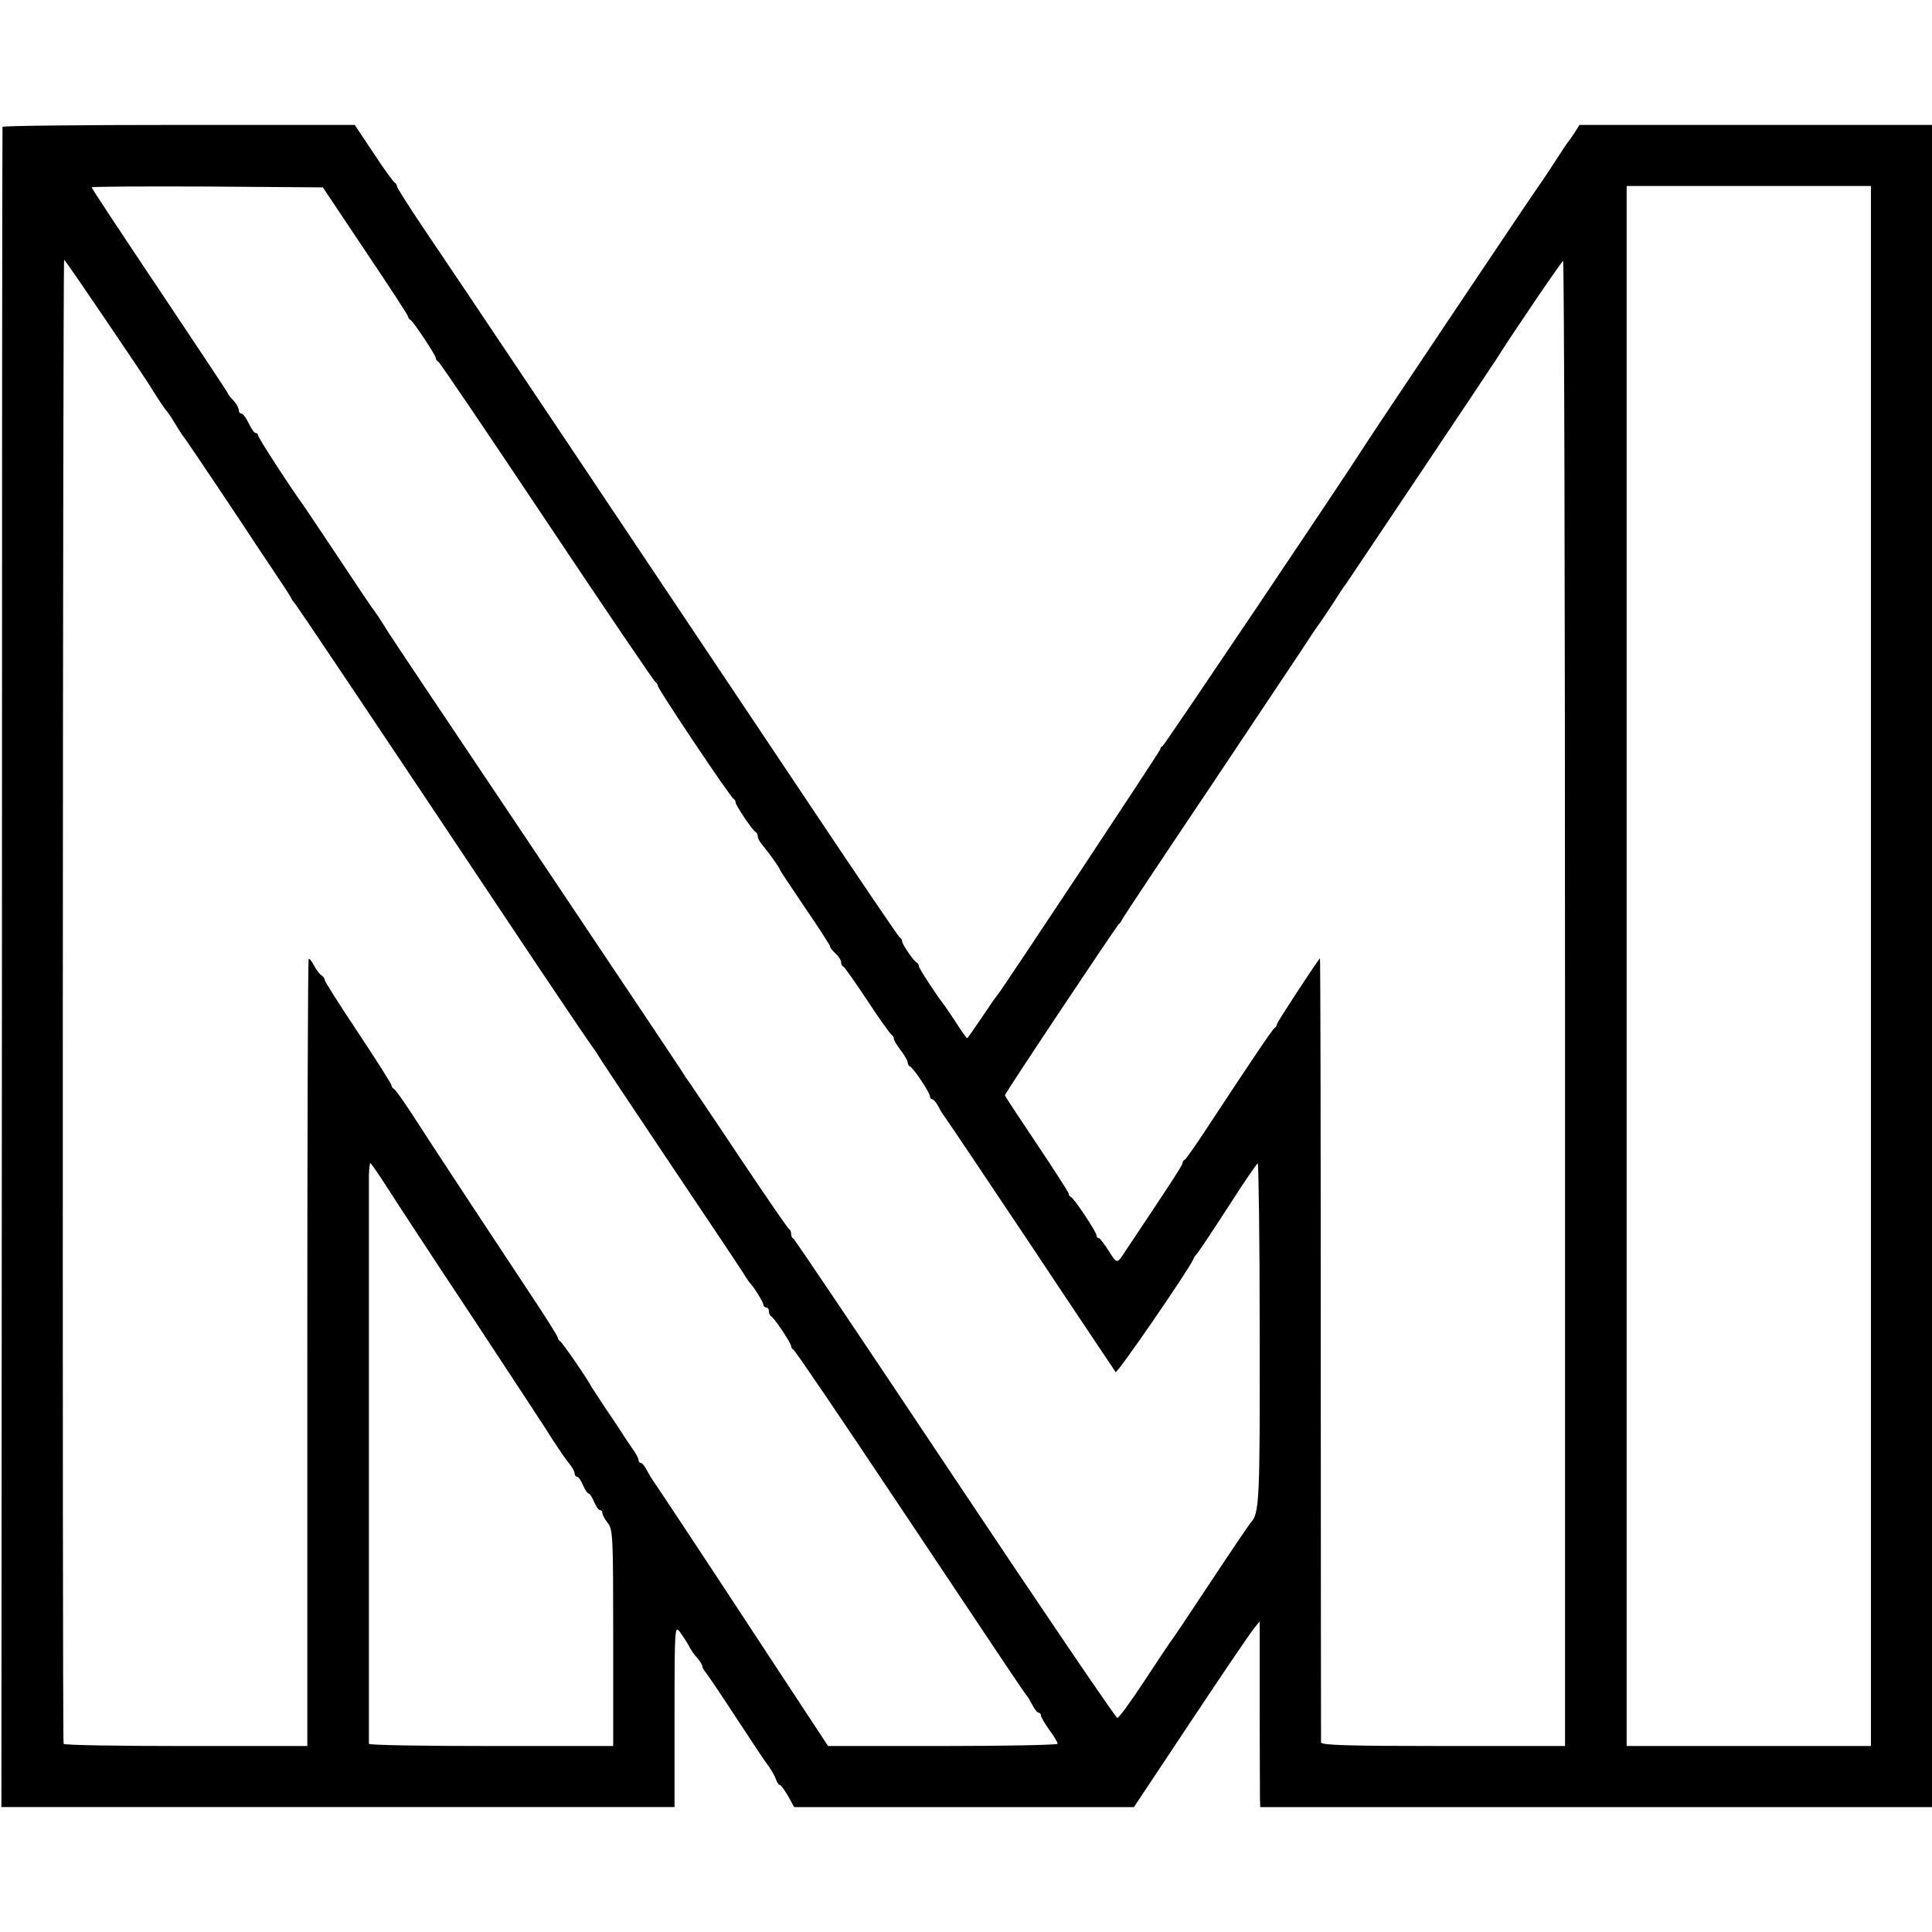
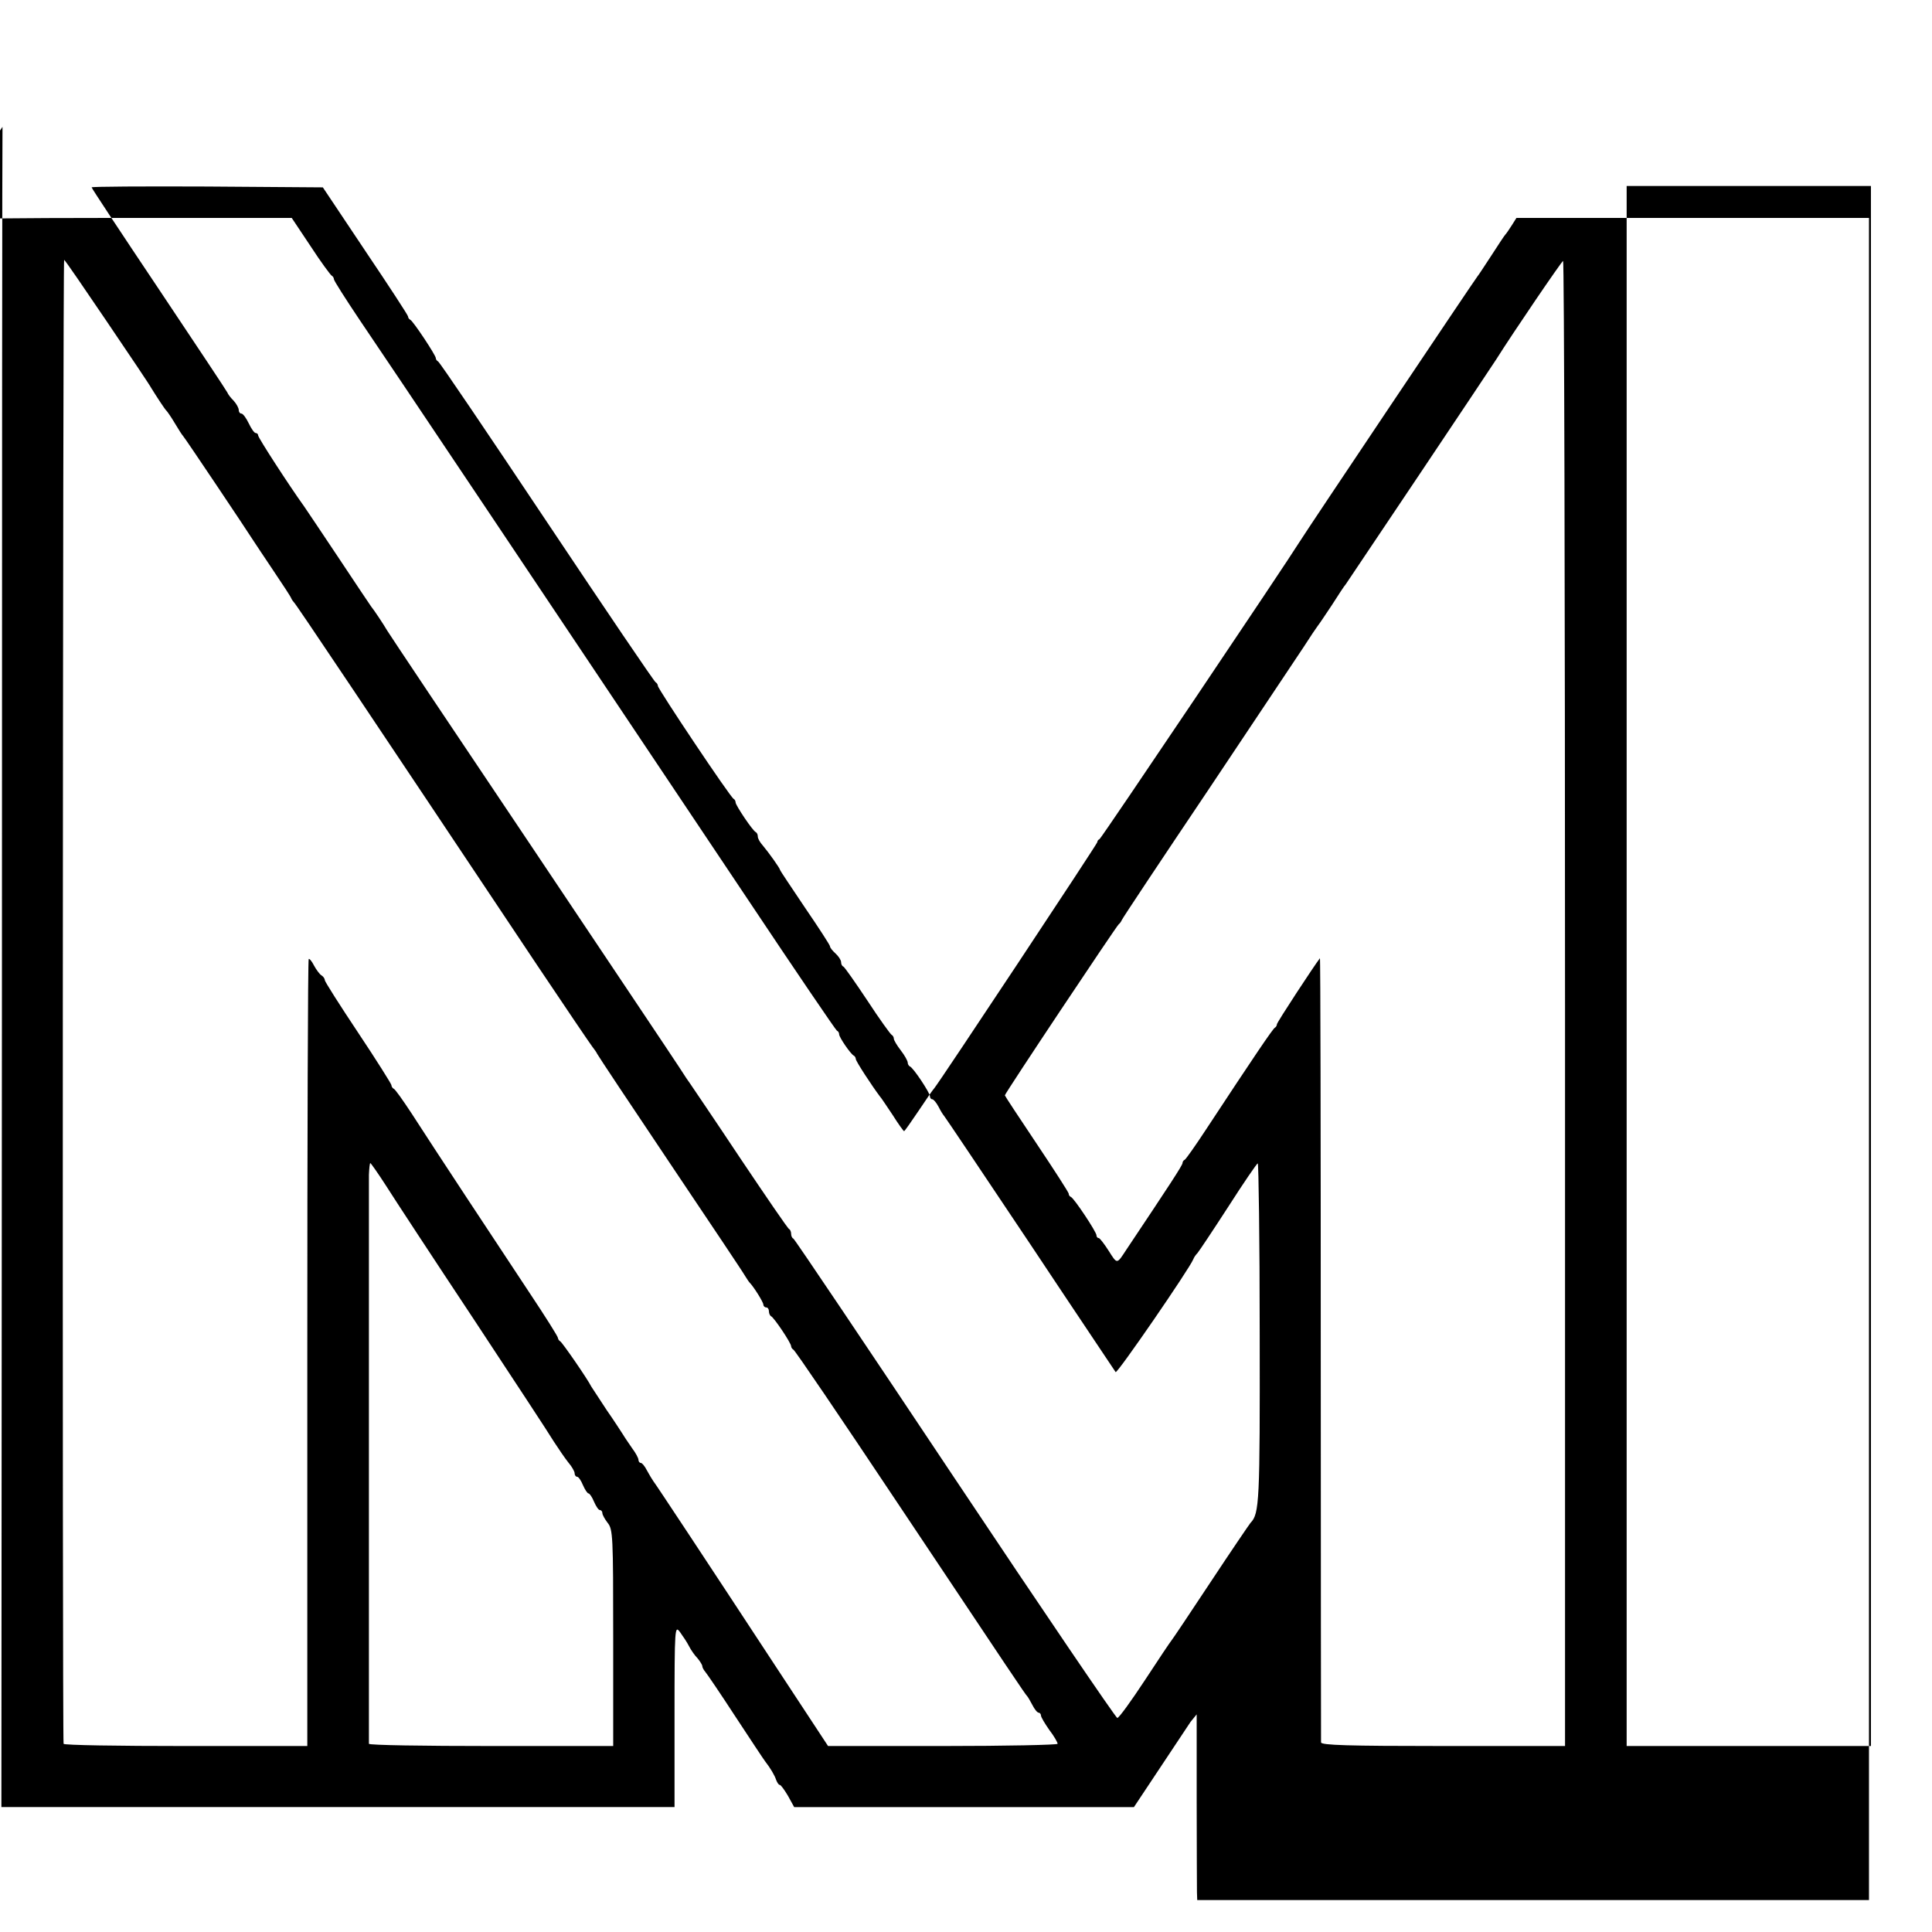
<svg xmlns="http://www.w3.org/2000/svg" version="1.0" width="696pt" height="696pt" viewBox="0 0 696 696" preserveAspectRatio="xMidYMid meet">
  <g transform="translate(0,696) scale(0.1,-0.1)" fill="#000000" stroke="none">
-     <path d="M9 6503 c-1 -5 -2 -1368 -2 -3031 l-2 -3022 1213 0 1212 0 0 328 c0 325 1 327 20 302 10 -14 25 -36 32 -50 7 -14 21 -34 31 -44 9 -11 17 -24 17 -28 0 -5 5 -14 11 -21 6 -7 55 -79 109 -162 54 -82 102 -155 107 -161 18 -23 34 -50 39 -66 4 -10 9 -18 13 -18 4 0 17 -18 30 -40 l22 -40 612 0 612 0 204 307 c113 170 215 320 227 335 l22 27 0 -307 c0 -169 1 -319 1 -334 l1 -28 1210 0 1210 0 0 3030 0 3030 -635 0 -635 0 -17 -27 c-10 -16 -20 -30 -23 -33 -3 -3 -25 -36 -50 -75 -25 -38 -47 -72 -50 -75 -6 -6 -616 -916 -640 -955 -47 -76 -716 -1071 -722 -1073 -5 -2 -8 -7 -8 -11 0 -6 -567 -862 -587 -886 -5 -5 -31 -43 -57 -82 -27 -40 -50 -73 -52 -73 -2 0 -21 26 -41 58 -21 31 -41 62 -46 67 -28 37 -87 127 -87 135 0 4 -3 10 -7 12 -11 5 -53 66 -53 77 0 5 -3 11 -8 13 -4 2 -149 215 -321 473 -705 1054 -1310 1958 -1398 2087 -51 76 -93 142 -93 147 0 5 -4 11 -8 13 -4 2 -39 49 -76 106 l-68 102 -634 0 c-349 0 -634 -3 -635 -7z m1307 -447 c85 -126 154 -232 154 -236 0 -5 4 -10 8 -12 10 -4 92 -128 92 -138 0 -5 4 -10 8 -12 5 -1 181 -262 392 -578 211 -316 387 -576 392 -578 4 -2 8 -8 8 -13 0 -11 262 -403 273 -407 4 -2 7 -8 7 -13 0 -10 62 -103 73 -107 4 -2 7 -9 7 -16 0 -7 8 -21 18 -32 21 -25 62 -82 62 -88 0 -2 41 -63 90 -136 50 -73 90 -135 90 -139 0 -5 9 -16 20 -26 11 -10 20 -24 20 -31 0 -7 3 -14 8 -16 4 -1 43 -57 87 -123 43 -66 83 -121 87 -123 4 -2 8 -8 8 -14 0 -5 11 -24 25 -42 14 -18 25 -38 25 -44 0 -6 4 -12 8 -14 12 -4 72 -95 72 -107 0 -6 4 -11 8 -11 5 0 15 -12 23 -27 8 -16 17 -30 20 -33 3 -3 142 -210 309 -460 166 -250 306 -458 309 -463 6 -6 266 372 280 407 2 6 9 16 15 22 6 7 56 82 111 167 55 86 103 156 106 156 3 1 7 -275 7 -611 1 -609 -1 -651 -33 -684 -5 -6 -71 -103 -145 -215 -74 -112 -137 -206 -140 -209 -3 -3 -46 -67 -95 -142 -50 -76 -94 -137 -100 -137 -5 0 -269 388 -585 862 -316 474 -578 864 -582 865 -5 2 -8 10 -8 17 0 7 -3 15 -7 17 -5 2 -84 118 -178 258 -93 140 -174 259 -178 265 -4 5 -23 33 -40 60 -18 28 -260 389 -537 803 -278 414 -510 761 -515 770 -14 24 -48 75 -58 87 -4 6 -57 84 -117 175 -61 91 -116 174 -124 185 -56 78 -166 248 -166 256 0 5 -4 9 -9 9 -5 0 -16 16 -25 35 -9 19 -21 35 -26 35 -6 0 -10 6 -10 13 0 7 -8 22 -18 33 -11 11 -21 24 -23 30 -2 5 -113 172 -246 371 -134 200 -243 365 -243 368 0 3 187 4 416 3 l417 -3 153 -229z m5424 -2576 l0 -2810 -440 0 -440 0 0 43 c0 76 0 5328 0 5455 l0 122 440 0 440 0 0 -2810z m-6354 2320 c82 -121 154 -228 159 -238 18 -29 49 -77 55 -82 3 -3 17 -23 30 -45 13 -22 26 -42 29 -45 5 -4 230 -340 256 -381 6 -9 37 -56 70 -105 33 -49 62 -93 64 -99 2 -5 7 -12 10 -15 6 -4 269 -397 878 -1310 101 -151 190 -282 197 -291 7 -9 15 -20 17 -25 2 -5 121 -184 264 -397 143 -213 265 -395 270 -405 6 -9 12 -19 15 -22 15 -15 50 -71 50 -80 0 -5 5 -10 10 -10 6 0 10 -6 10 -14 0 -8 4 -16 8 -18 10 -4 72 -96 72 -108 0 -4 4 -10 8 -12 5 -1 171 -246 369 -543 425 -637 466 -698 473 -705 3 -3 11 -17 19 -32 8 -16 18 -28 23 -28 4 0 8 -5 8 -10 0 -6 14 -29 30 -52 17 -22 30 -45 30 -50 0 -4 -186 -8 -413 -8 l-414 0 -169 257 c-271 413 -452 687 -461 698 -4 6 -14 22 -22 37 -8 16 -18 28 -23 28 -4 0 -8 5 -8 11 0 6 -10 25 -23 42 -12 18 -27 39 -32 48 -6 9 -32 50 -60 90 -27 41 -52 79 -55 84 -12 25 -105 160 -112 163 -4 2 -8 8 -8 12 0 5 -46 78 -102 162 -118 178 -347 525 -426 648 -31 47 -59 87 -64 88 -4 2 -8 8 -8 13 0 4 -54 90 -120 189 -66 99 -120 184 -120 189 0 6 -6 14 -13 18 -6 4 -18 20 -26 35 -8 16 -17 26 -19 23 -3 -3 -5 -642 -5 -1420 l0 -1415 -439 0 c-241 0 -438 3 -439 8 -5 36 -3 5349 2 5346 4 -2 73 -103 155 -224z m5252 -2455 l0 -2675 -439 0 c-344 0 -439 3 -440 13 0 6 -1 646 -1 1420 0 775 -1 1407 -3 1405 -19 -24 -155 -231 -155 -238 0 -4 -3 -10 -7 -12 -7 -3 -74 -102 -249 -368 -38 -58 -72 -106 -76 -108 -5 -2 -8 -8 -8 -12 0 -8 -50 -84 -203 -313 -34 -52 -32 -52 -63 -3 -16 25 -32 46 -36 46 -5 0 -8 5 -8 10 0 12 -81 134 -92 138 -5 2 -8 7 -8 12 0 4 -52 85 -115 179 -63 94 -115 173 -115 175 0 7 402 610 410 616 4 3 9 10 11 15 2 6 141 215 309 465 167 250 323 484 347 520 23 36 46 70 50 75 5 6 27 39 51 75 23 36 45 70 50 75 10 14 523 780 542 810 61 97 236 354 241 355 4 0 7 -1204 7 -2675z m-4247 -657 c29 -46 170 -261 314 -478 143 -217 274 -416 290 -443 17 -26 40 -60 52 -75 13 -15 23 -33 23 -39 0 -7 4 -13 9 -13 5 0 14 -13 21 -30 7 -16 16 -30 20 -30 4 0 13 -13 20 -30 7 -16 16 -30 21 -30 5 0 9 -5 9 -11 0 -6 9 -22 19 -35 19 -24 20 -45 20 -414 l0 -390 -440 0 c-241 0 -439 3 -440 8 0 11 0 2001 0 2050 1 23 3 42 5 42 2 0 28 -37 57 -82z" />
+     <path d="M9 6503 c-1 -5 -2 -1368 -2 -3031 l-2 -3022 1213 0 1212 0 0 328 c0 325 1 327 20 302 10 -14 25 -36 32 -50 7 -14 21 -34 31 -44 9 -11 17 -24 17 -28 0 -5 5 -14 11 -21 6 -7 55 -79 109 -162 54 -82 102 -155 107 -161 18 -23 34 -50 39 -66 4 -10 9 -18 13 -18 4 0 17 -18 30 -40 l22 -40 612 0 612 0 204 307 l22 27 0 -307 c0 -169 1 -319 1 -334 l1 -28 1210 0 1210 0 0 3030 0 3030 -635 0 -635 0 -17 -27 c-10 -16 -20 -30 -23 -33 -3 -3 -25 -36 -50 -75 -25 -38 -47 -72 -50 -75 -6 -6 -616 -916 -640 -955 -47 -76 -716 -1071 -722 -1073 -5 -2 -8 -7 -8 -11 0 -6 -567 -862 -587 -886 -5 -5 -31 -43 -57 -82 -27 -40 -50 -73 -52 -73 -2 0 -21 26 -41 58 -21 31 -41 62 -46 67 -28 37 -87 127 -87 135 0 4 -3 10 -7 12 -11 5 -53 66 -53 77 0 5 -3 11 -8 13 -4 2 -149 215 -321 473 -705 1054 -1310 1958 -1398 2087 -51 76 -93 142 -93 147 0 5 -4 11 -8 13 -4 2 -39 49 -76 106 l-68 102 -634 0 c-349 0 -634 -3 -635 -7z m1307 -447 c85 -126 154 -232 154 -236 0 -5 4 -10 8 -12 10 -4 92 -128 92 -138 0 -5 4 -10 8 -12 5 -1 181 -262 392 -578 211 -316 387 -576 392 -578 4 -2 8 -8 8 -13 0 -11 262 -403 273 -407 4 -2 7 -8 7 -13 0 -10 62 -103 73 -107 4 -2 7 -9 7 -16 0 -7 8 -21 18 -32 21 -25 62 -82 62 -88 0 -2 41 -63 90 -136 50 -73 90 -135 90 -139 0 -5 9 -16 20 -26 11 -10 20 -24 20 -31 0 -7 3 -14 8 -16 4 -1 43 -57 87 -123 43 -66 83 -121 87 -123 4 -2 8 -8 8 -14 0 -5 11 -24 25 -42 14 -18 25 -38 25 -44 0 -6 4 -12 8 -14 12 -4 72 -95 72 -107 0 -6 4 -11 8 -11 5 0 15 -12 23 -27 8 -16 17 -30 20 -33 3 -3 142 -210 309 -460 166 -250 306 -458 309 -463 6 -6 266 372 280 407 2 6 9 16 15 22 6 7 56 82 111 167 55 86 103 156 106 156 3 1 7 -275 7 -611 1 -609 -1 -651 -33 -684 -5 -6 -71 -103 -145 -215 -74 -112 -137 -206 -140 -209 -3 -3 -46 -67 -95 -142 -50 -76 -94 -137 -100 -137 -5 0 -269 388 -585 862 -316 474 -578 864 -582 865 -5 2 -8 10 -8 17 0 7 -3 15 -7 17 -5 2 -84 118 -178 258 -93 140 -174 259 -178 265 -4 5 -23 33 -40 60 -18 28 -260 389 -537 803 -278 414 -510 761 -515 770 -14 24 -48 75 -58 87 -4 6 -57 84 -117 175 -61 91 -116 174 -124 185 -56 78 -166 248 -166 256 0 5 -4 9 -9 9 -5 0 -16 16 -25 35 -9 19 -21 35 -26 35 -6 0 -10 6 -10 13 0 7 -8 22 -18 33 -11 11 -21 24 -23 30 -2 5 -113 172 -246 371 -134 200 -243 365 -243 368 0 3 187 4 416 3 l417 -3 153 -229z m5424 -2576 l0 -2810 -440 0 -440 0 0 43 c0 76 0 5328 0 5455 l0 122 440 0 440 0 0 -2810z m-6354 2320 c82 -121 154 -228 159 -238 18 -29 49 -77 55 -82 3 -3 17 -23 30 -45 13 -22 26 -42 29 -45 5 -4 230 -340 256 -381 6 -9 37 -56 70 -105 33 -49 62 -93 64 -99 2 -5 7 -12 10 -15 6 -4 269 -397 878 -1310 101 -151 190 -282 197 -291 7 -9 15 -20 17 -25 2 -5 121 -184 264 -397 143 -213 265 -395 270 -405 6 -9 12 -19 15 -22 15 -15 50 -71 50 -80 0 -5 5 -10 10 -10 6 0 10 -6 10 -14 0 -8 4 -16 8 -18 10 -4 72 -96 72 -108 0 -4 4 -10 8 -12 5 -1 171 -246 369 -543 425 -637 466 -698 473 -705 3 -3 11 -17 19 -32 8 -16 18 -28 23 -28 4 0 8 -5 8 -10 0 -6 14 -29 30 -52 17 -22 30 -45 30 -50 0 -4 -186 -8 -413 -8 l-414 0 -169 257 c-271 413 -452 687 -461 698 -4 6 -14 22 -22 37 -8 16 -18 28 -23 28 -4 0 -8 5 -8 11 0 6 -10 25 -23 42 -12 18 -27 39 -32 48 -6 9 -32 50 -60 90 -27 41 -52 79 -55 84 -12 25 -105 160 -112 163 -4 2 -8 8 -8 12 0 5 -46 78 -102 162 -118 178 -347 525 -426 648 -31 47 -59 87 -64 88 -4 2 -8 8 -8 13 0 4 -54 90 -120 189 -66 99 -120 184 -120 189 0 6 -6 14 -13 18 -6 4 -18 20 -26 35 -8 16 -17 26 -19 23 -3 -3 -5 -642 -5 -1420 l0 -1415 -439 0 c-241 0 -438 3 -439 8 -5 36 -3 5349 2 5346 4 -2 73 -103 155 -224z m5252 -2455 l0 -2675 -439 0 c-344 0 -439 3 -440 13 0 6 -1 646 -1 1420 0 775 -1 1407 -3 1405 -19 -24 -155 -231 -155 -238 0 -4 -3 -10 -7 -12 -7 -3 -74 -102 -249 -368 -38 -58 -72 -106 -76 -108 -5 -2 -8 -8 -8 -12 0 -8 -50 -84 -203 -313 -34 -52 -32 -52 -63 -3 -16 25 -32 46 -36 46 -5 0 -8 5 -8 10 0 12 -81 134 -92 138 -5 2 -8 7 -8 12 0 4 -52 85 -115 179 -63 94 -115 173 -115 175 0 7 402 610 410 616 4 3 9 10 11 15 2 6 141 215 309 465 167 250 323 484 347 520 23 36 46 70 50 75 5 6 27 39 51 75 23 36 45 70 50 75 10 14 523 780 542 810 61 97 236 354 241 355 4 0 7 -1204 7 -2675z m-4247 -657 c29 -46 170 -261 314 -478 143 -217 274 -416 290 -443 17 -26 40 -60 52 -75 13 -15 23 -33 23 -39 0 -7 4 -13 9 -13 5 0 14 -13 21 -30 7 -16 16 -30 20 -30 4 0 13 -13 20 -30 7 -16 16 -30 21 -30 5 0 9 -5 9 -11 0 -6 9 -22 19 -35 19 -24 20 -45 20 -414 l0 -390 -440 0 c-241 0 -439 3 -440 8 0 11 0 2001 0 2050 1 23 3 42 5 42 2 0 28 -37 57 -82z" />
  </g>
</svg>